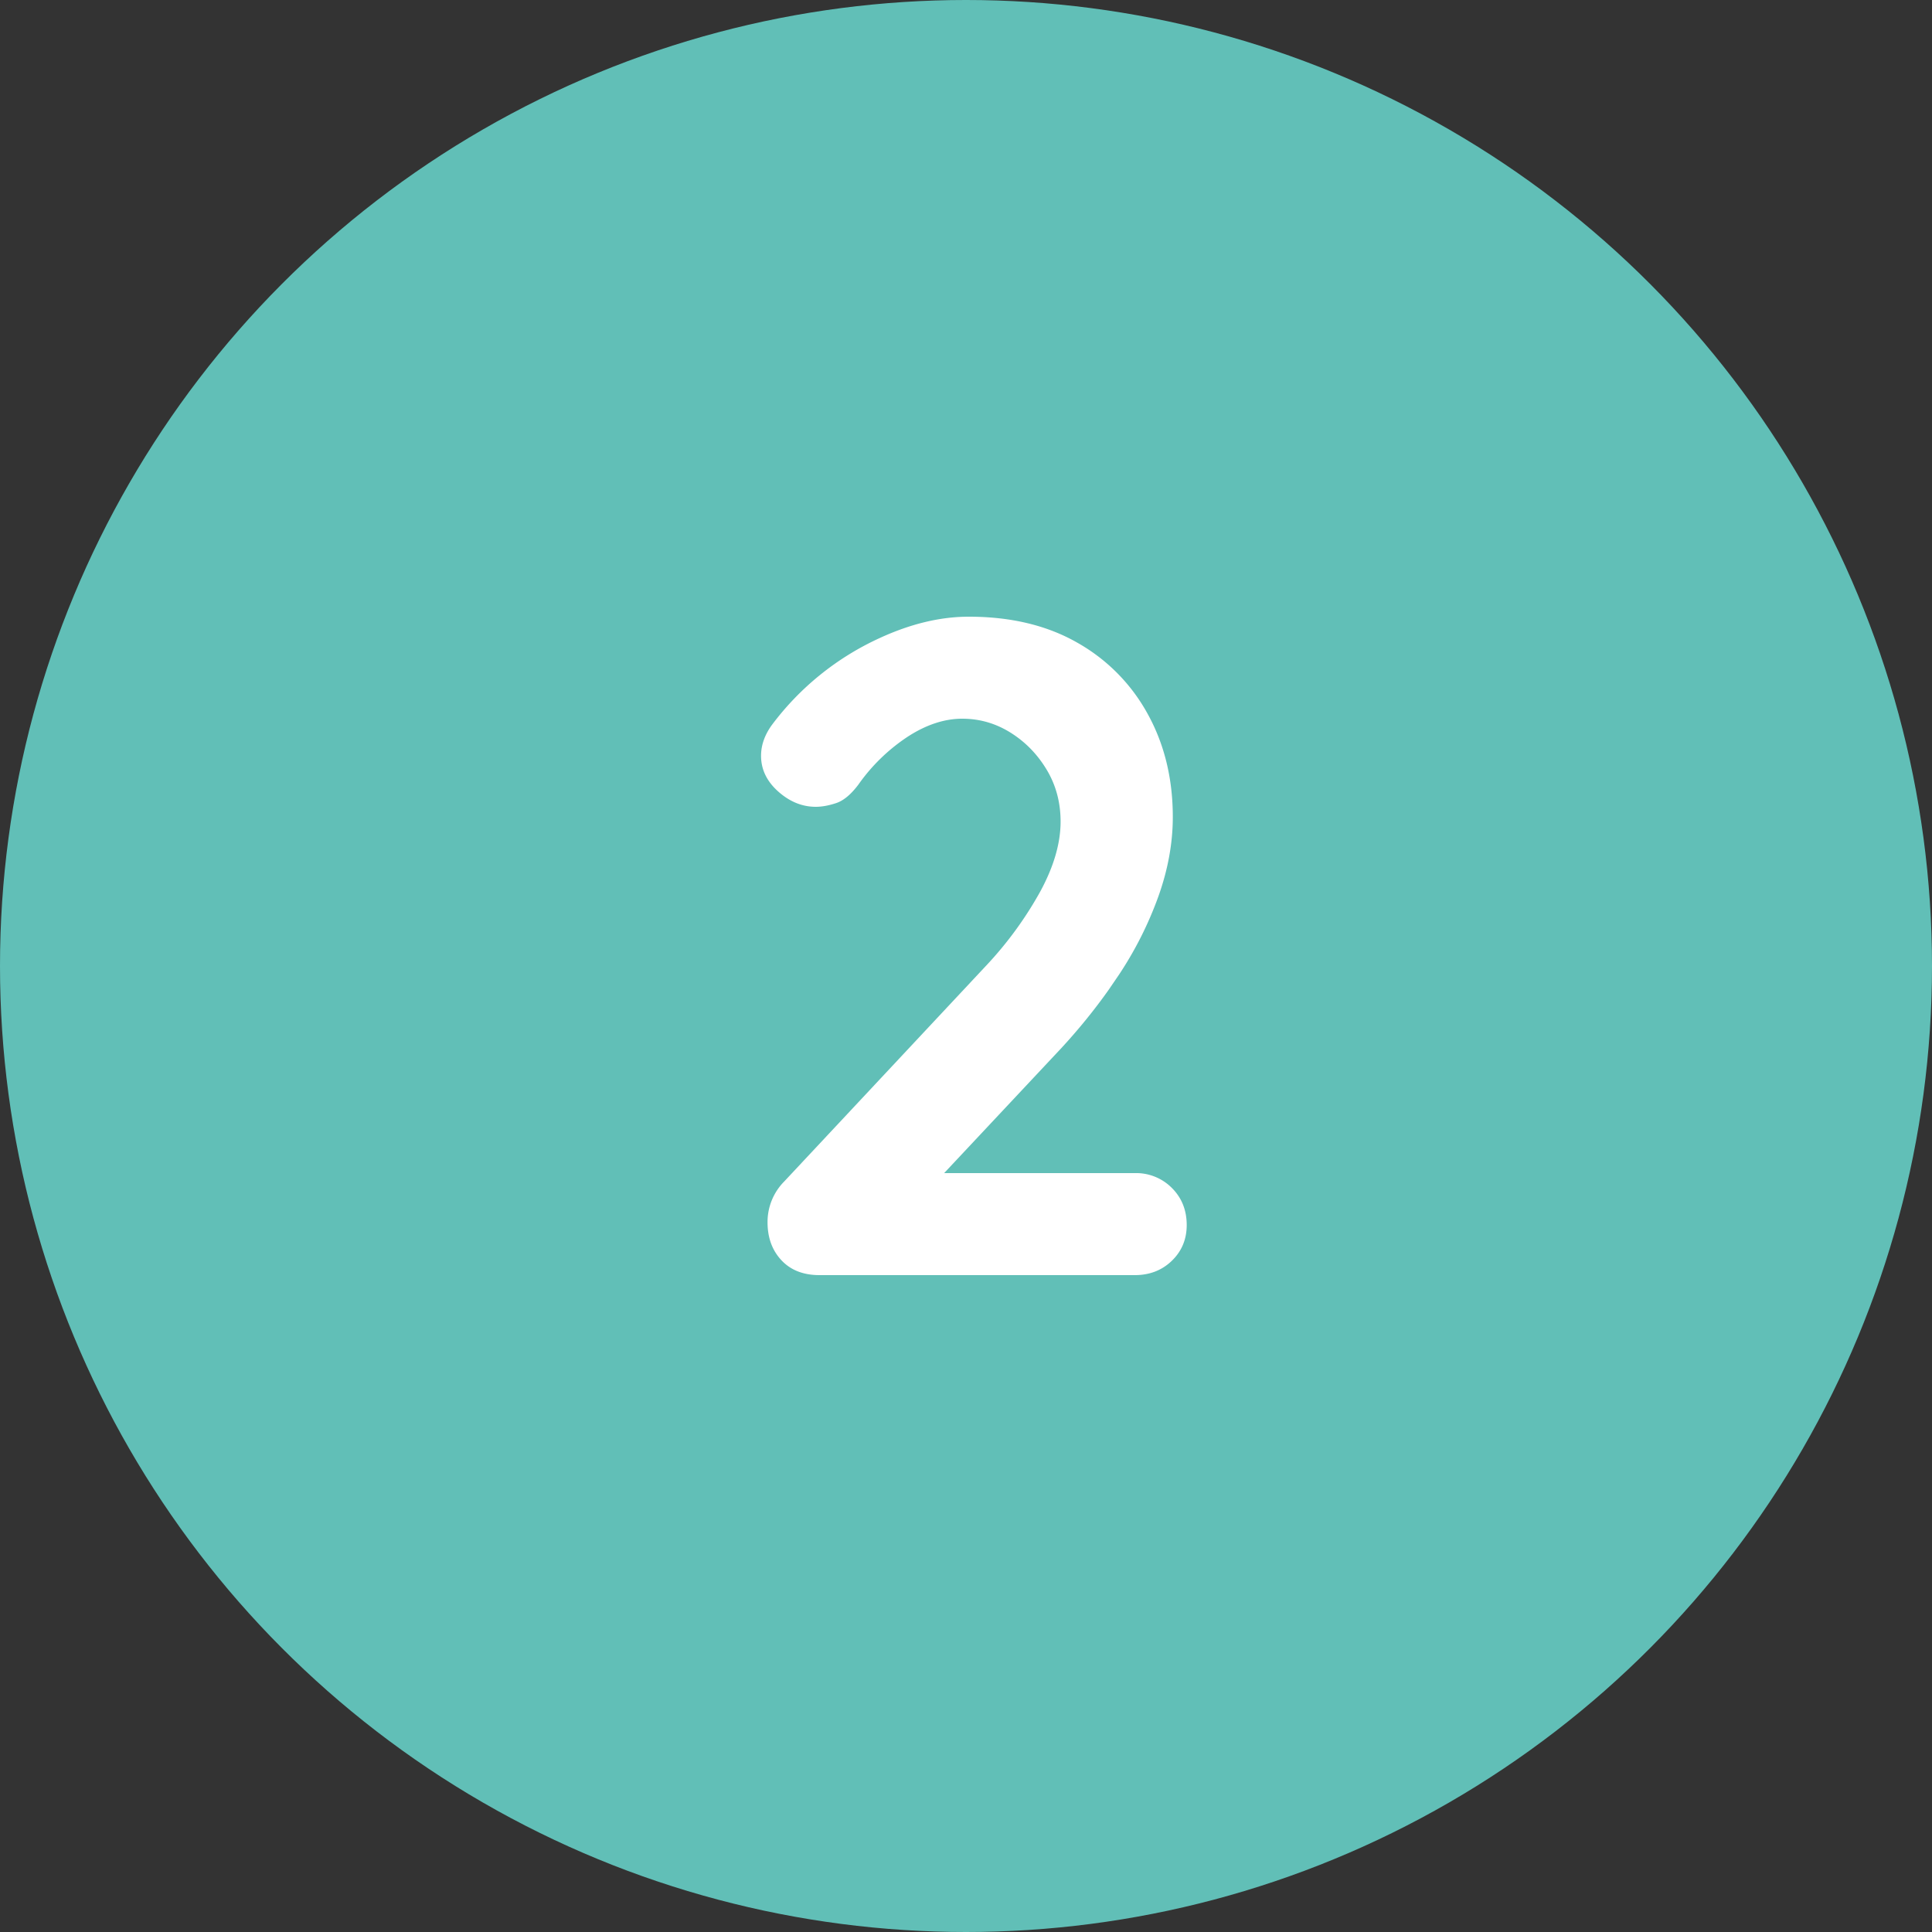
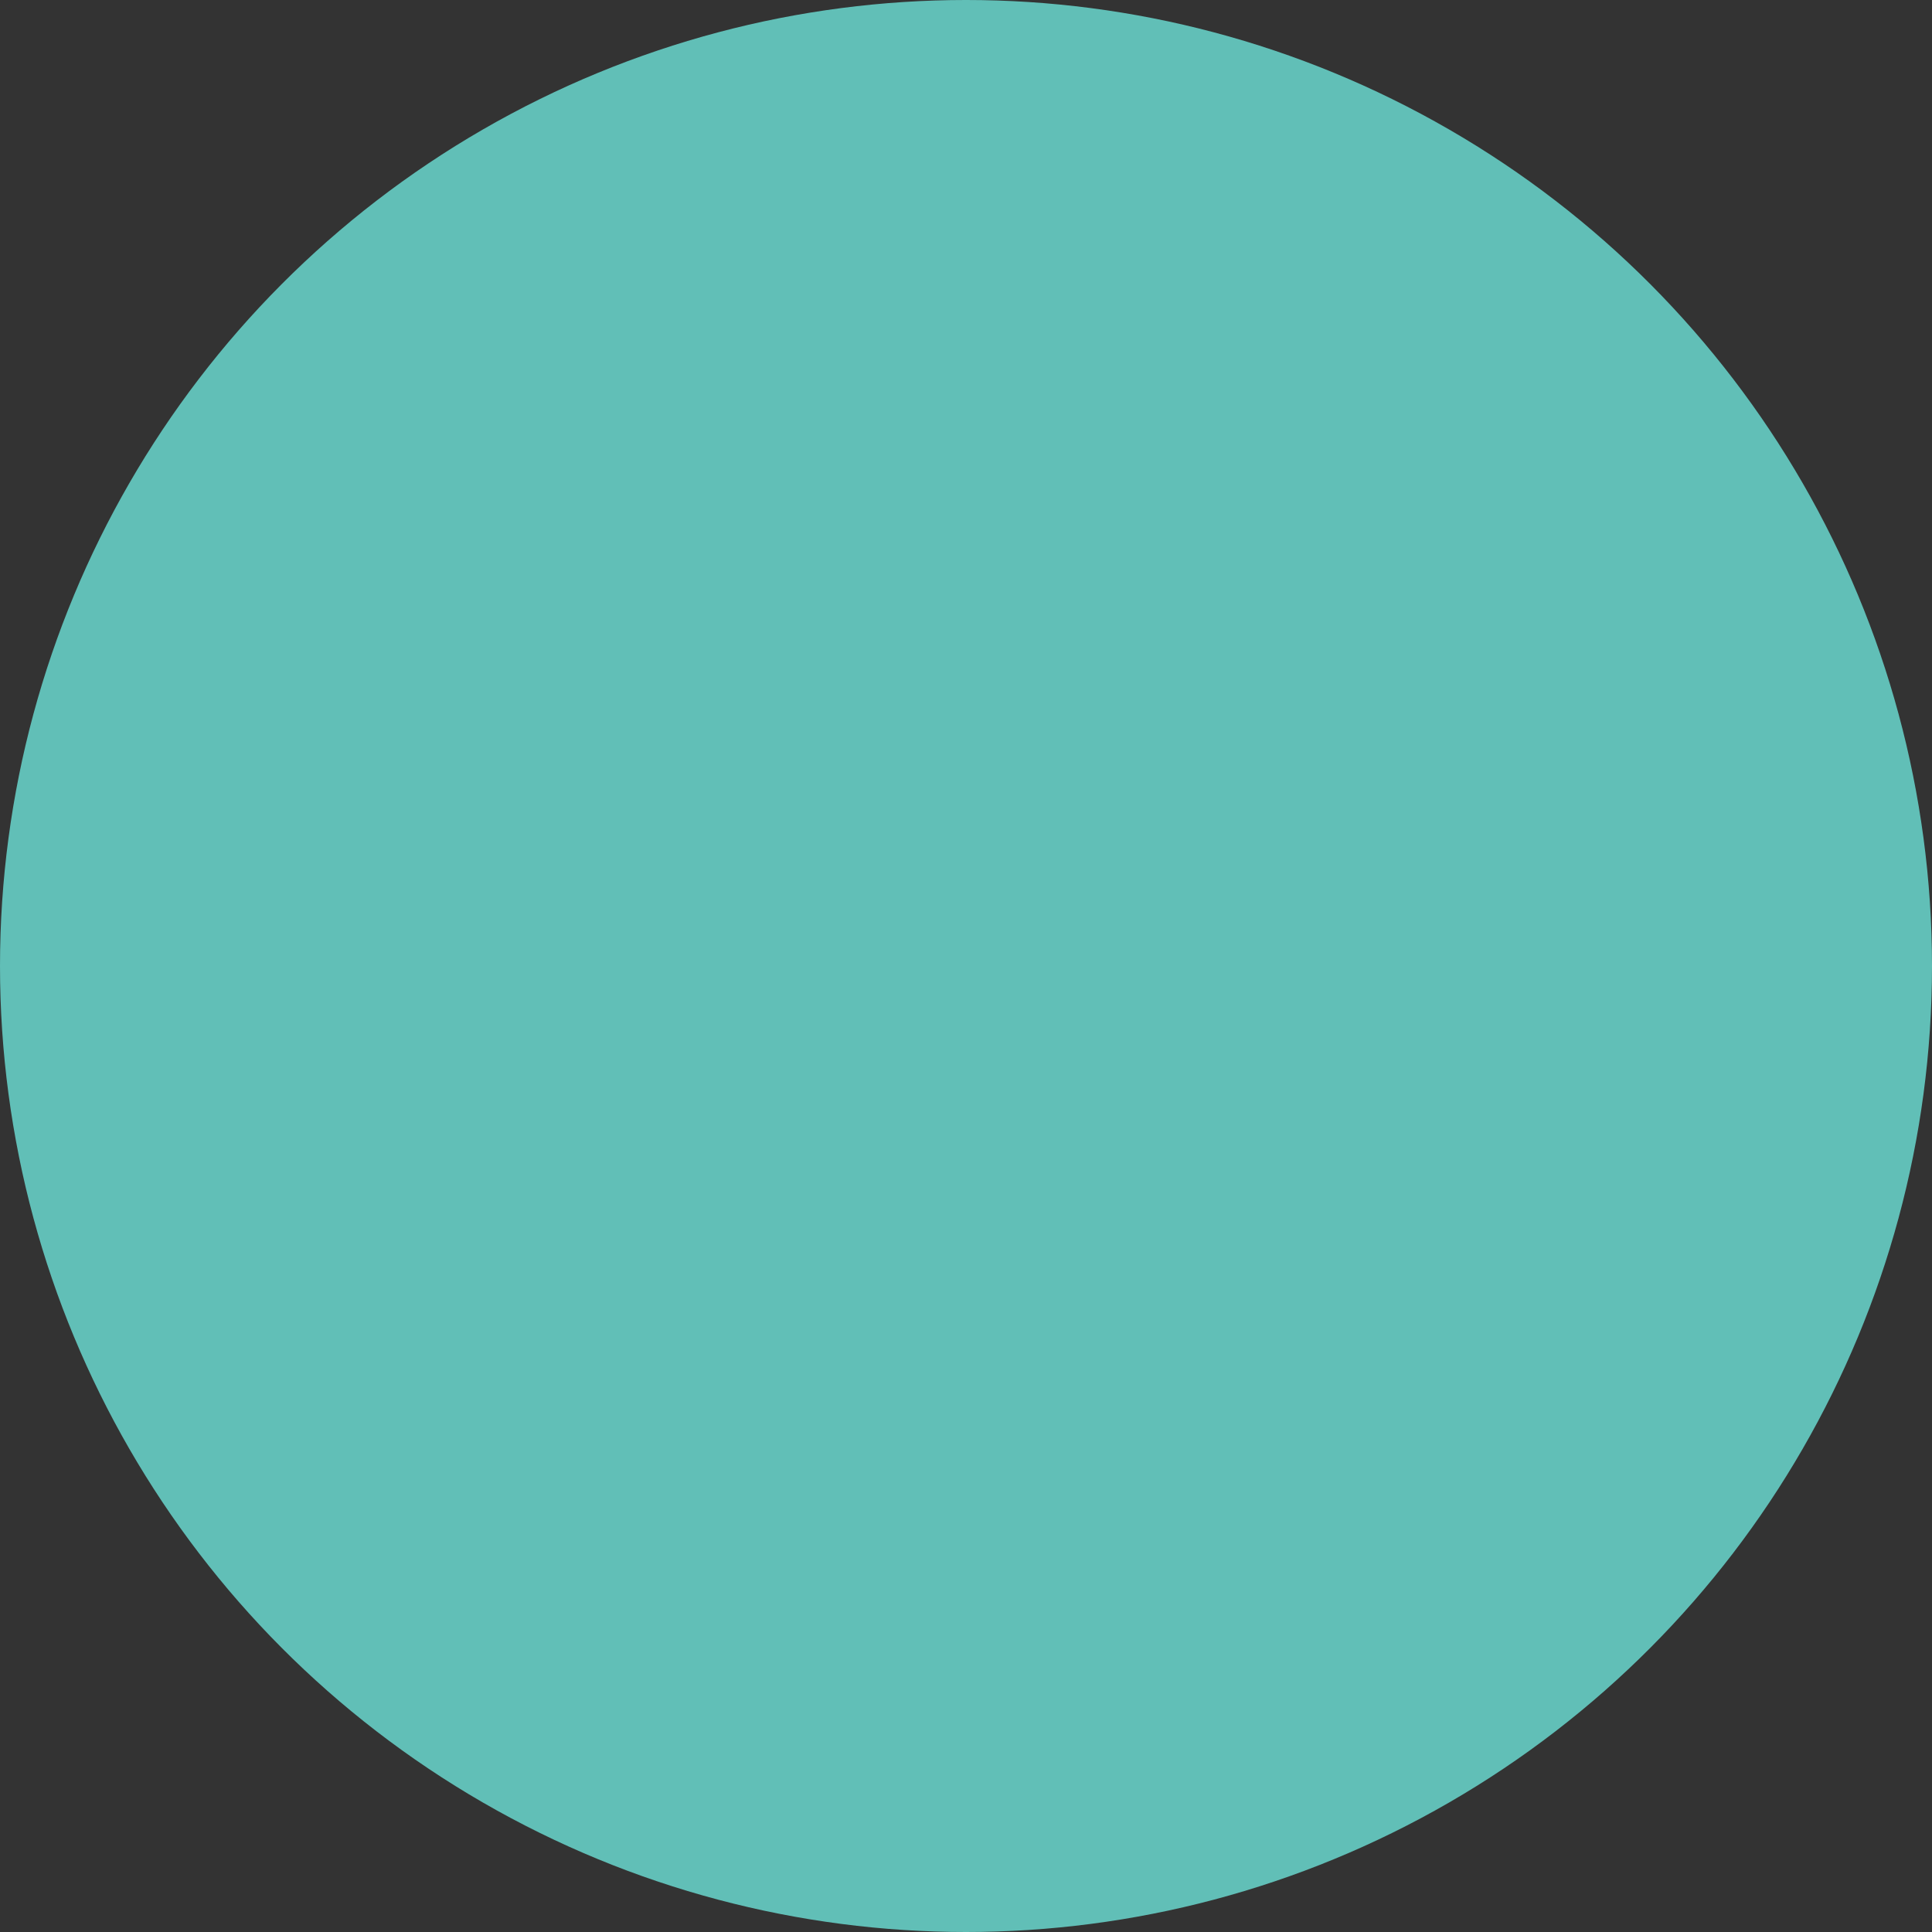
<svg xmlns="http://www.w3.org/2000/svg" width="50" height="50" viewBox="0 0 50 50">
  <rect x="0" y="0" width="50" height="50" fill="#333333" stroke="none" />
  <g fill="none" fill-rule="evenodd">
    <circle fill="#61BFB7" cx="25" cy="25" r="25" />
-     <path d="M29.368 33c.384 0 .704-.124.96-.372s.384-.556.384-.924c0-.384-.128-.704-.384-.96a1.302 1.302 0 00-.96-.384h-4.934l3.038-3.24c.448-.486.855-.988 1.221-1.505l.267-.391a9.452 9.452 0 001.02-2.028c.248-.696.372-1.38.372-2.052 0-.992-.216-1.88-.648-2.664a4.71 4.71 0 00-1.824-1.848c-.784-.448-1.72-.672-2.808-.672-.736 0-1.504.184-2.304.552a7.236 7.236 0 00-2.796 2.256c-.184.256-.276.52-.276.792 0 .352.148.66.444.924.296.264.62.396.972.396.16 0 .336-.032.528-.096s.384-.224.576-.48a4.773 4.773 0 011.272-1.236c.48-.312.952-.468 1.416-.468.448 0 .864.12 1.248.36s.696.56.936.96c.24.4.36.848.36 1.344 0 .56-.176 1.164-.528 1.812a9.555 9.555 0 01-1.392 1.908l-5.232 5.592a1.49 1.49 0 00-.432 1.056c0 .4.12.728.36.984s.568.384.984.384h8.16z" fill="#FFF" fill-rule="nonzero" />
  </g>
</svg>